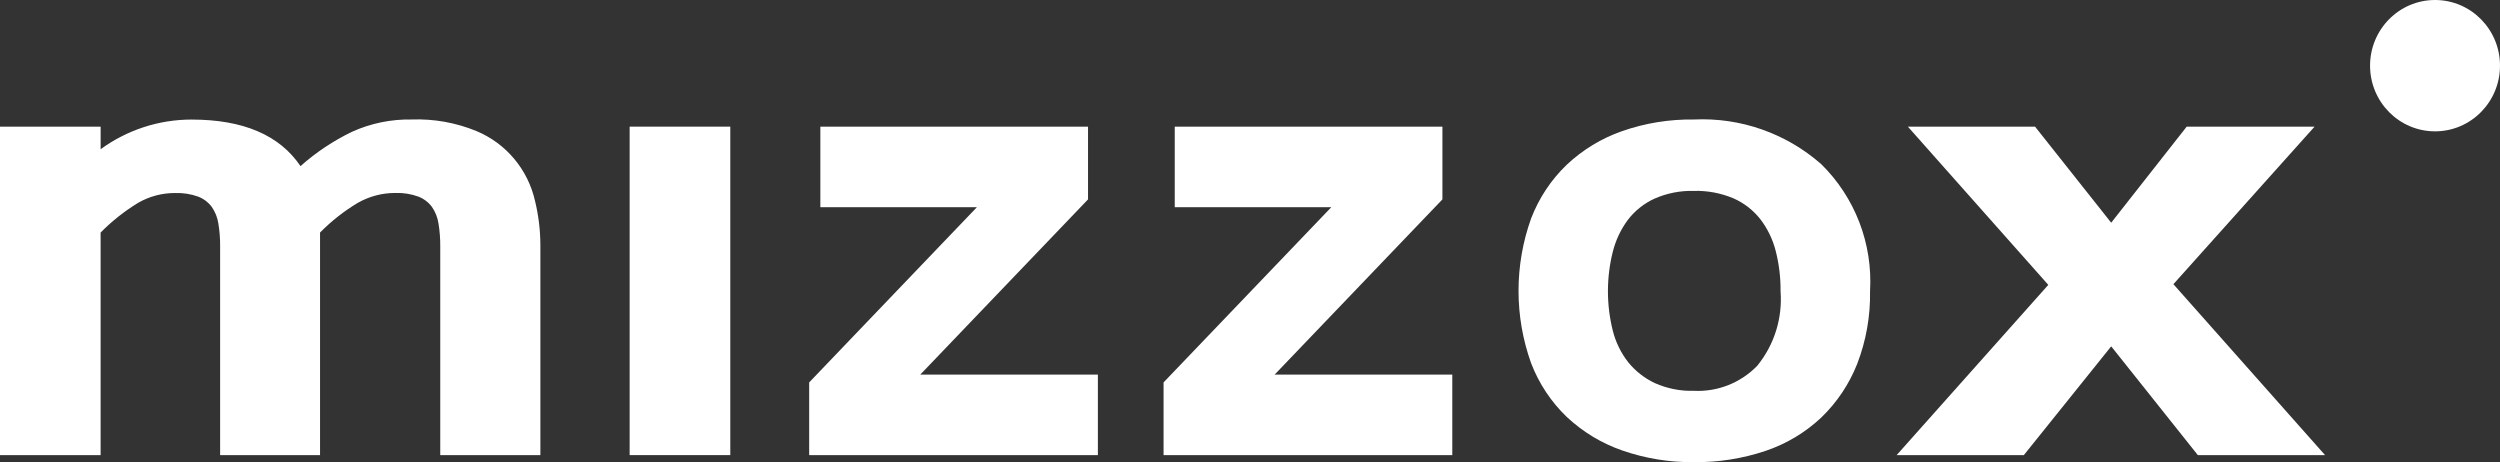
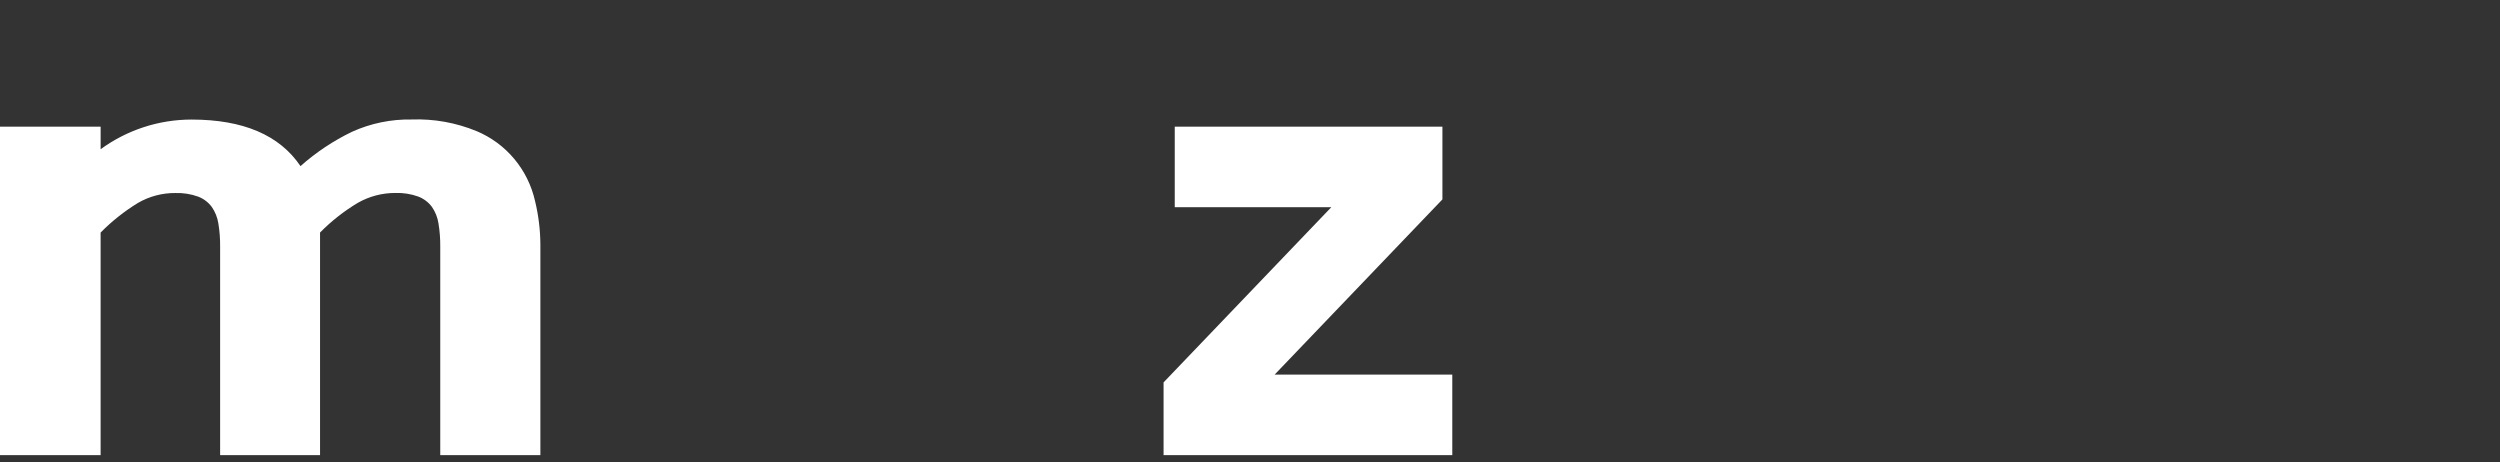
<svg xmlns="http://www.w3.org/2000/svg" width="119" height="22" viewBox="0 0 119 22" fill="none">
  <rect x="0" y="0" width="119" height="22" fill="#333333" stroke="none" />
  <g clip-path="url(#clip0_193_354)">
    <path d="M4.79 6.028V7.103C6.049 6.185 7.562 5.691 9.115 5.691C11.576 5.691 13.306 6.43 14.304 7.907C15.041 7.252 15.864 6.704 16.749 6.276C17.643 5.87 18.614 5.67 19.594 5.688C20.652 5.649 21.706 5.838 22.687 6.242C23.38 6.532 23.995 6.985 24.479 7.564C24.963 8.143 25.303 8.832 25.469 9.571C25.633 10.248 25.718 10.942 25.722 11.639V21.663H20.956V11.743C20.96 11.373 20.932 11.002 20.872 10.636C20.829 10.35 20.721 10.079 20.556 9.843C20.39 9.622 20.165 9.453 19.908 9.356C19.561 9.231 19.195 9.173 18.827 9.185C18.198 9.182 17.579 9.344 17.031 9.656C16.375 10.049 15.771 10.523 15.234 11.069V21.663H10.478V11.743C10.482 11.373 10.454 11.002 10.394 10.636C10.35 10.351 10.242 10.081 10.078 9.846C9.911 9.624 9.687 9.455 9.429 9.358C9.083 9.234 8.716 9.176 8.348 9.188C7.724 9.183 7.11 9.345 6.569 9.658C5.921 10.054 5.323 10.528 4.789 11.07V21.663H-0.001V6.028H4.79Z" fill="white" />
-     <path d="M52.259 17.83V21.665H38.517V18.202L46.5 9.863H39.049V6.028H51.79V9.491L43.806 17.83H52.259Z" fill="white" />
    <path d="M69.129 17.83V21.665H55.386V18.202L63.37 9.863H55.918V6.028H68.659V9.491L60.674 17.83H69.129Z" fill="white" />
-     <path d="M86.687 7.81C87.482 8.59 88.102 9.534 88.504 10.578C88.906 11.623 89.08 12.742 89.014 13.861C89.036 15.044 88.827 16.221 88.401 17.324C88.018 18.291 87.433 19.163 86.686 19.881C85.927 20.592 85.026 21.131 84.044 21.461C82.944 21.83 81.792 22.012 80.633 21.998C79.474 22.012 78.32 21.824 77.224 21.444C76.241 21.104 75.34 20.56 74.578 19.846C73.833 19.131 73.254 18.258 72.882 17.29C72.082 15.063 72.082 12.623 72.882 10.396C73.254 9.428 73.833 8.555 74.578 7.84C75.336 7.129 76.231 6.585 77.208 6.243C78.309 5.859 79.468 5.671 80.633 5.688C82.846 5.584 85.013 6.343 86.687 7.81ZM83.659 17.393C84.46 16.402 84.852 15.138 84.755 13.862C84.761 13.216 84.683 12.572 84.524 11.945C84.384 11.396 84.135 10.881 83.791 10.432C83.451 10 83.011 9.66 82.51 9.44C81.915 9.19 81.274 9.07 80.63 9.087C79.984 9.07 79.342 9.196 78.75 9.457C78.254 9.684 77.82 10.031 77.486 10.466C77.151 10.918 76.908 11.432 76.77 11.979C76.46 13.214 76.46 14.509 76.77 15.745C76.908 16.29 77.157 16.8 77.502 17.241C77.844 17.664 78.276 18.003 78.766 18.233C79.352 18.495 79.988 18.622 80.628 18.603C81.19 18.631 81.751 18.537 82.274 18.329C82.797 18.12 83.27 17.801 83.662 17.394L83.659 17.393Z" fill="white" />
-     <path d="M97.499 13.56L90.814 6.028H96.868L100.493 10.601L104.087 6.028H110.174L103.454 13.527L110.673 21.664H104.618L100.493 16.486L96.334 21.664H90.28L97.499 13.56Z" fill="white" />
-     <path d="M34.762 6.028H29.971V21.663H34.762V6.028Z" fill="white" />
-     <path d="M115.908 6.252C117.615 6.252 119 4.852 119 3.126C119 1.4 117.615 0 115.908 0C114.2 0 112.815 1.4 112.815 3.126C112.815 4.852 114.2 6.252 115.908 6.252Z" fill="white" />
  </g>
  <defs>
    <clipPath id="clip0_193_354">
      <rect width="119" height="22" fill="white" />
    </clipPath>
  </defs>
</svg>